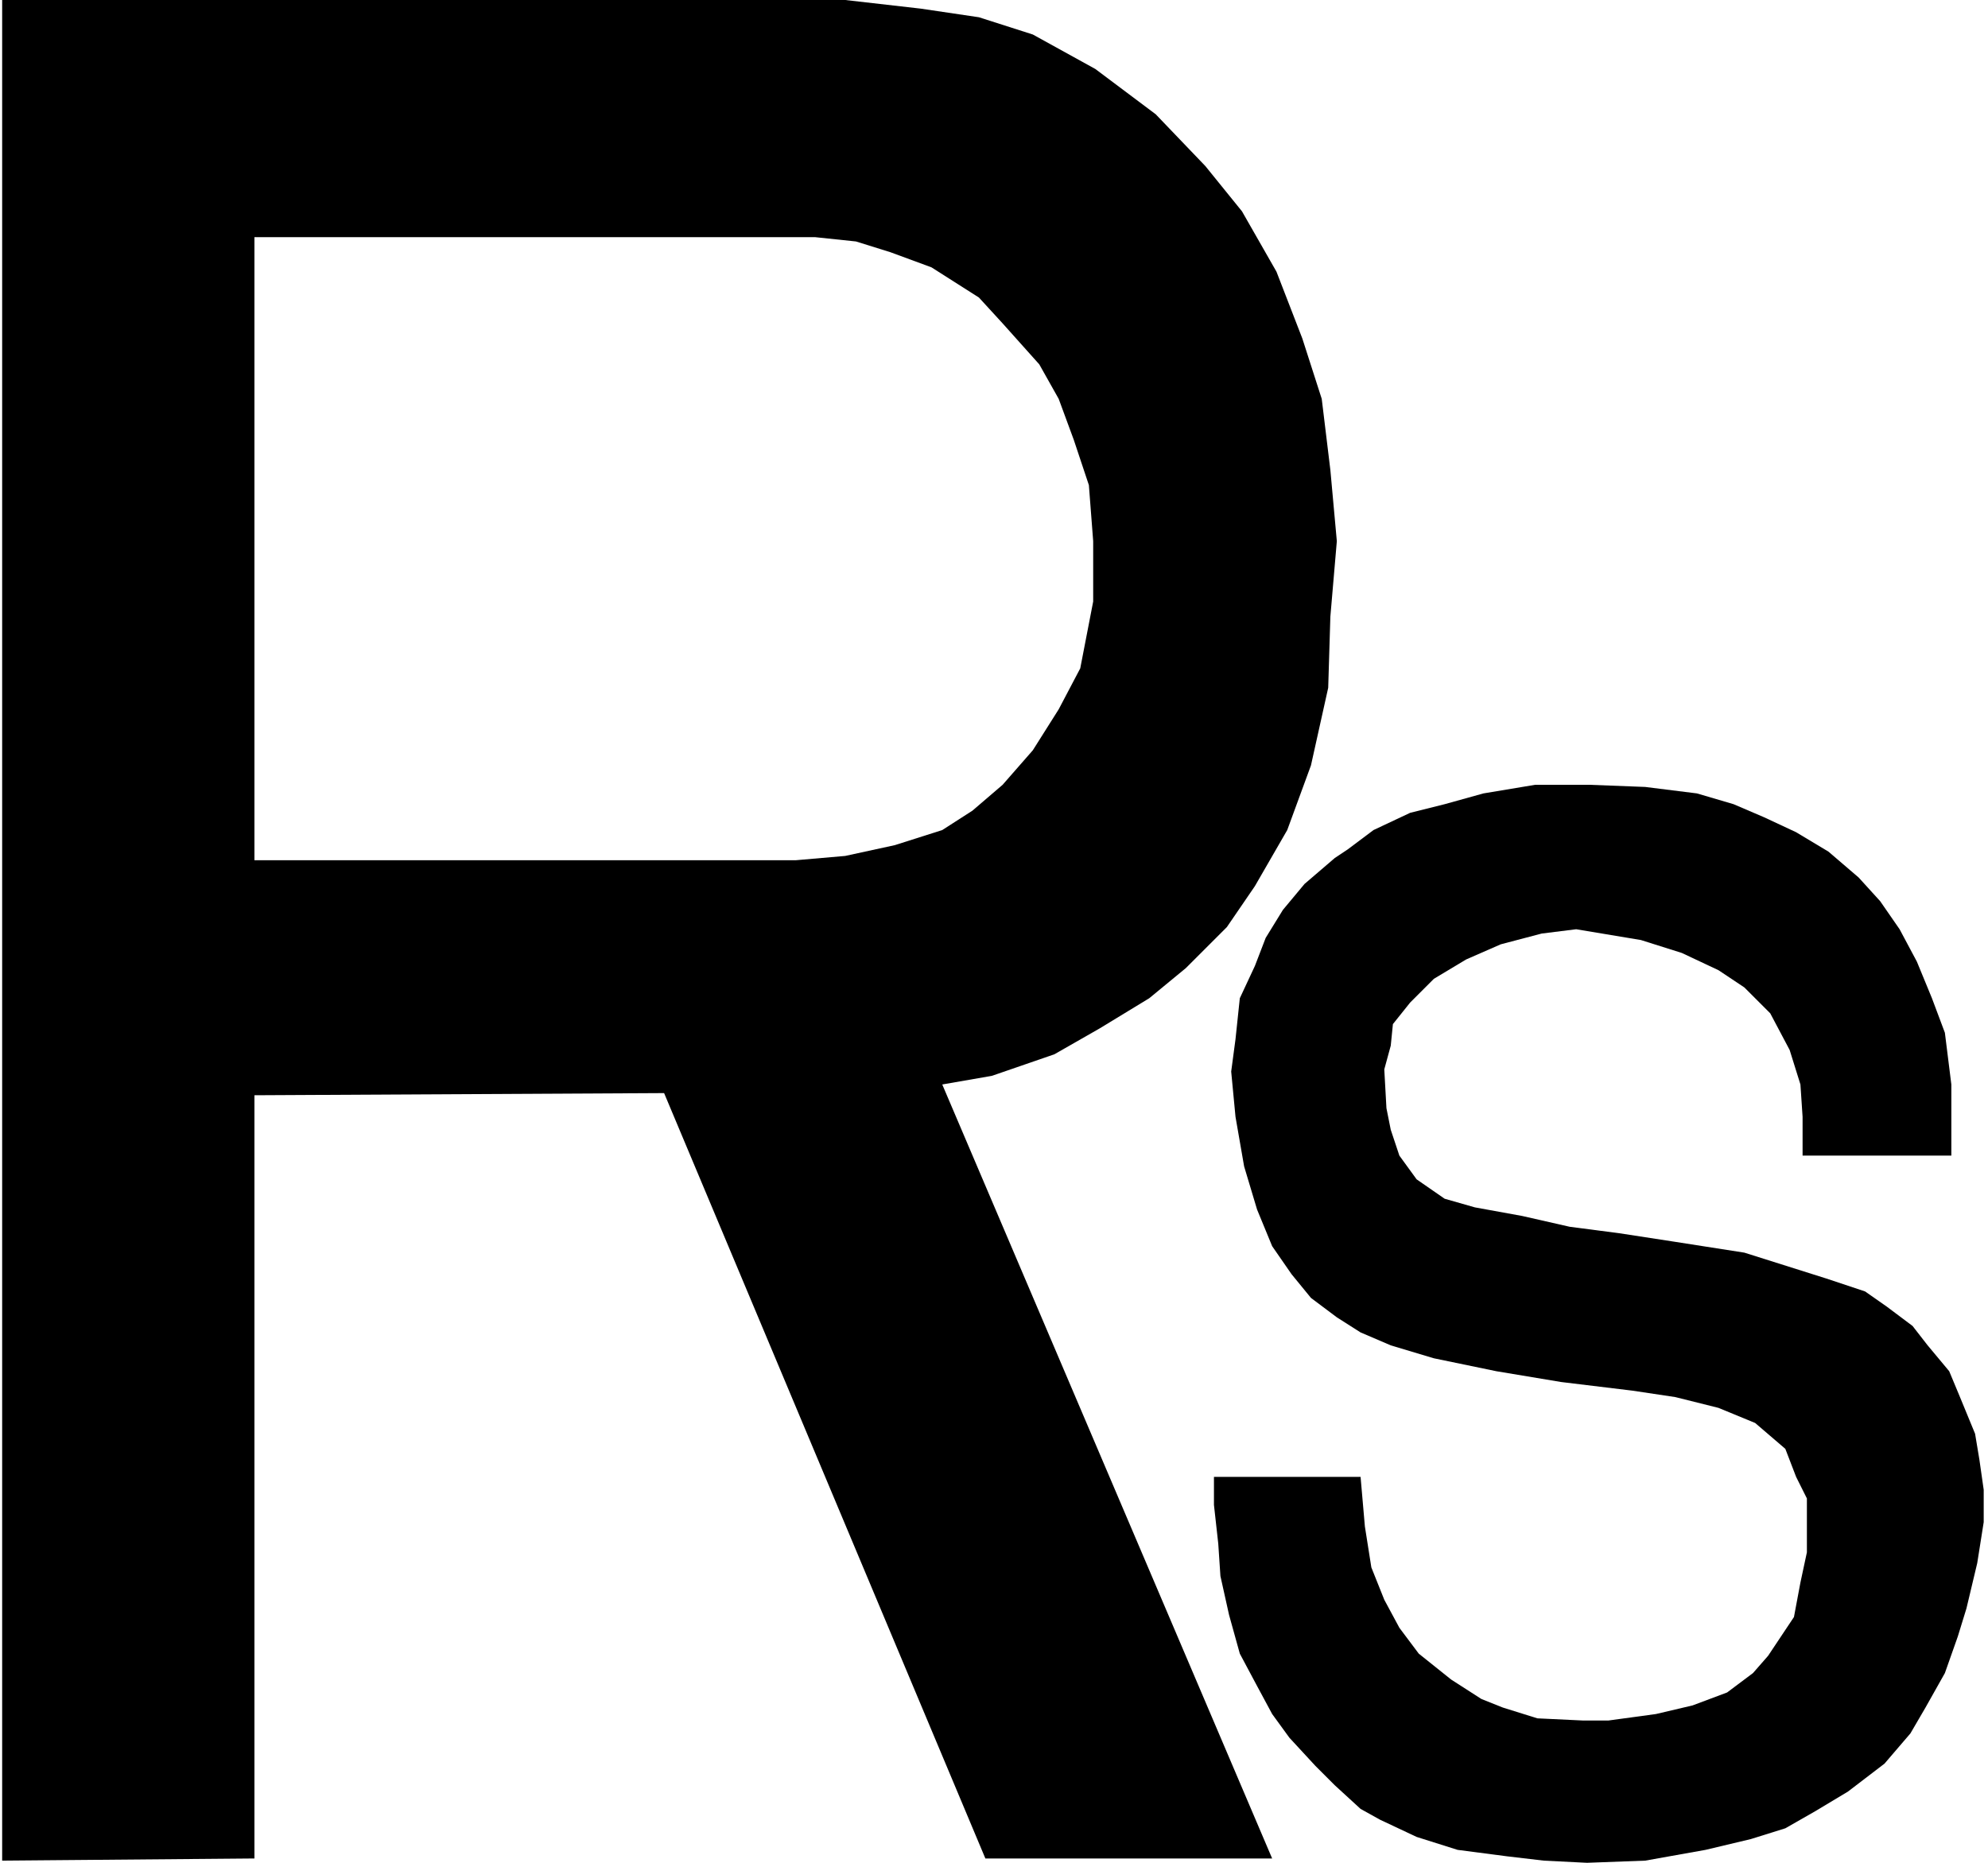
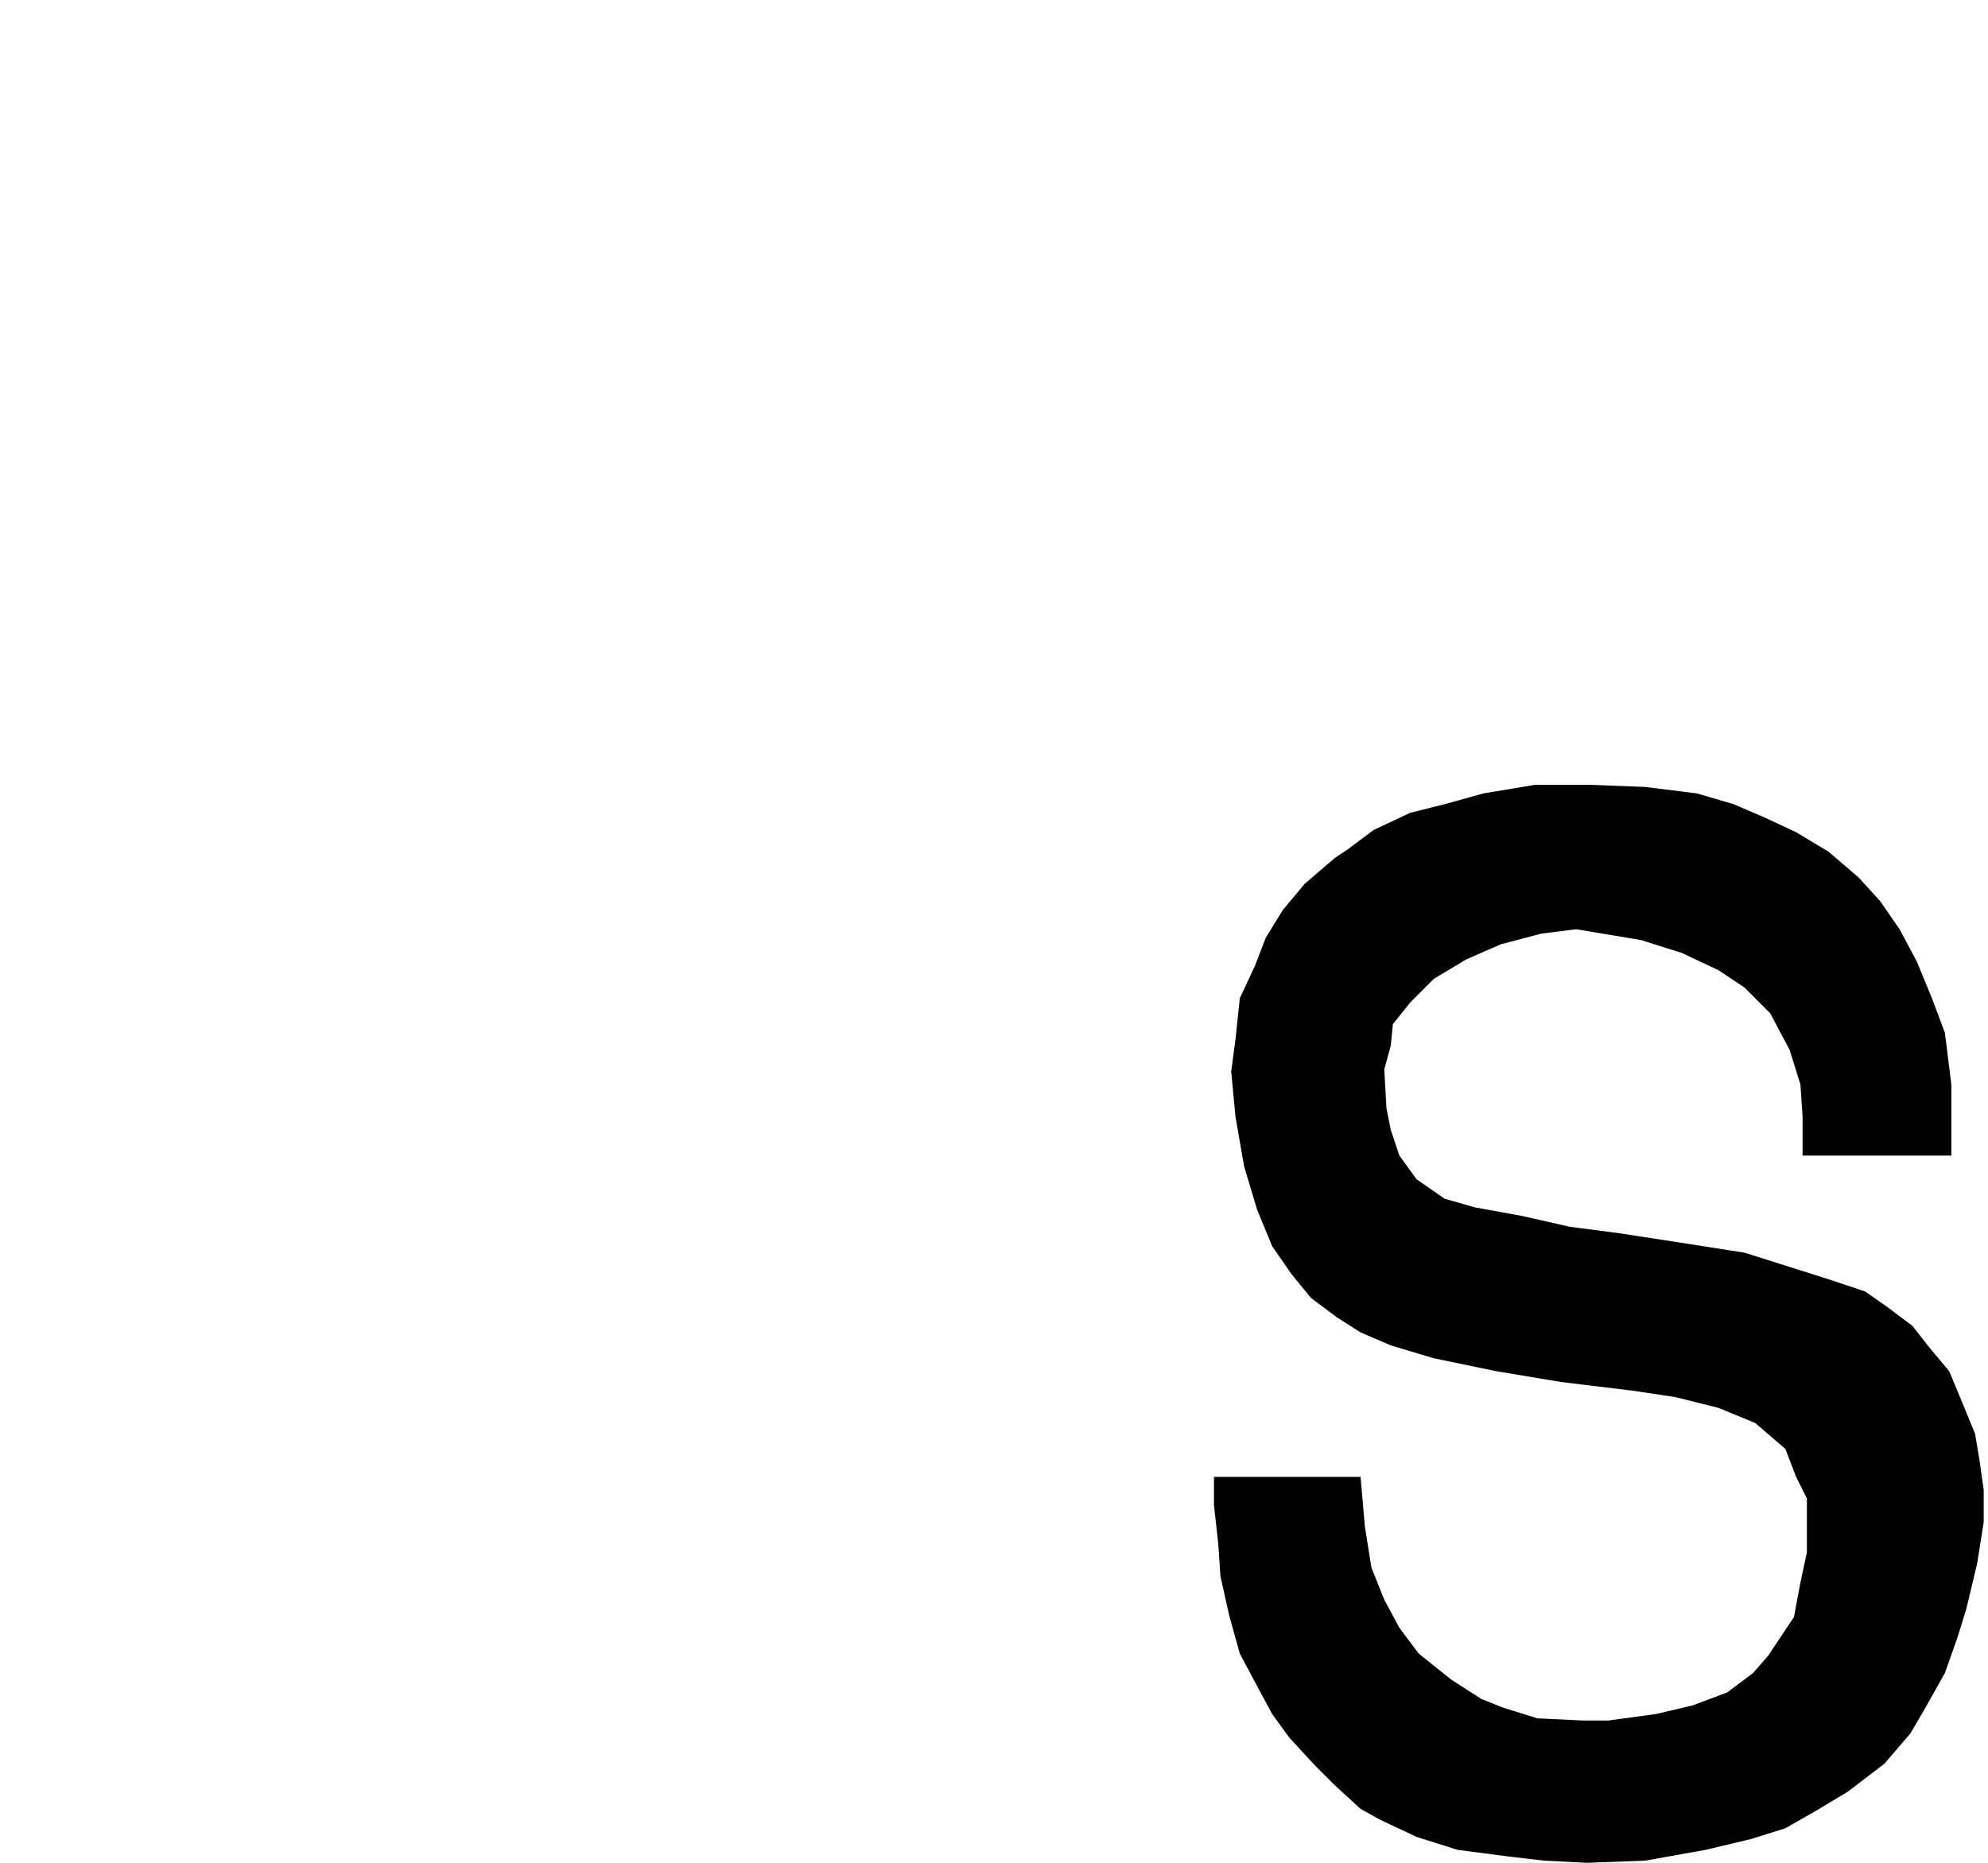
<svg xmlns="http://www.w3.org/2000/svg" width="153.667" height="144" fill-rule="evenodd" stroke-linecap="round" preserveAspectRatio="none" viewBox="0 0 922 864">
  <style>.pen2{stroke:none}.brush4{fill:#000}</style>
-   <path d="M1 0h391l35 4 27 4 25 8 29 16 28 21 23 24 17 21 16 28 12 31 9 28 4 33 3 33-3 35-1 33-8 36-11 30-15 26-13 19-19 19-17 14-23 14-21 12-29 10-23 4 153 359H457L308 507l-190 1v354L1 863V248h117v151h251l23-2 23-5 22-7 14-9 14-12 14-16 12-19 10-19 6-31v-28l-2-26-7-21-7-19-9-16-17-19-11-12-22-14-19-7-16-5-19-2H118v138H1V0z" class="pen2 brush4" />
  <path d="M836 536h69v-33l-3-24-6-16-7-17-8-15-9-13-10-11-14-12-15-9-15-7-14-6-17-5-24-3-26-1h-25l-24 4-18 5-16 4-17 8-12 9-6 4-14 12-10 12-8 13-5 13-7 15-2 19-2 15 2 21 4 23 6 20 7 17 9 13 9 11 12 9 11 7 14 6 20 6 29 6 30 5 33 4 20 3 20 5 17 7 14 12 5 13 5 10v25l-3 14-3 16-6 9-6 9-7 8-12 9-16 6-17 4-22 3h-12l-21-1-16-5-10-4-14-9-15-12-9-12-7-13-6-15-3-19-2-23h-68v13l2 18 1 15 4 18 5 18 8 15 7 13 8 11 12 13 9 9 12 11 9 5 17 8 19 6 23 3 17 2 20 1 27-1 28-5 21-5 16-5 14-8 15-9 17-13 12-14 7-12 9-16 6-17 4-13 5-21 3-19v-15l-2-14-2-12-7-17-5-12-10-12-7-9-12-9-10-7-18-6-19-6-19-6-32-5-26-4-23-3-22-5-22-4-14-4-13-9-8-11-4-12-2-10-1-18 3-11 1-10 8-10 11-11 15-9 16-7 19-5 16-2 30 5 19 6 17 8 12 8 12 12 9 17 5 16 1 15v18z" class="pen2 brush4" />
</svg>